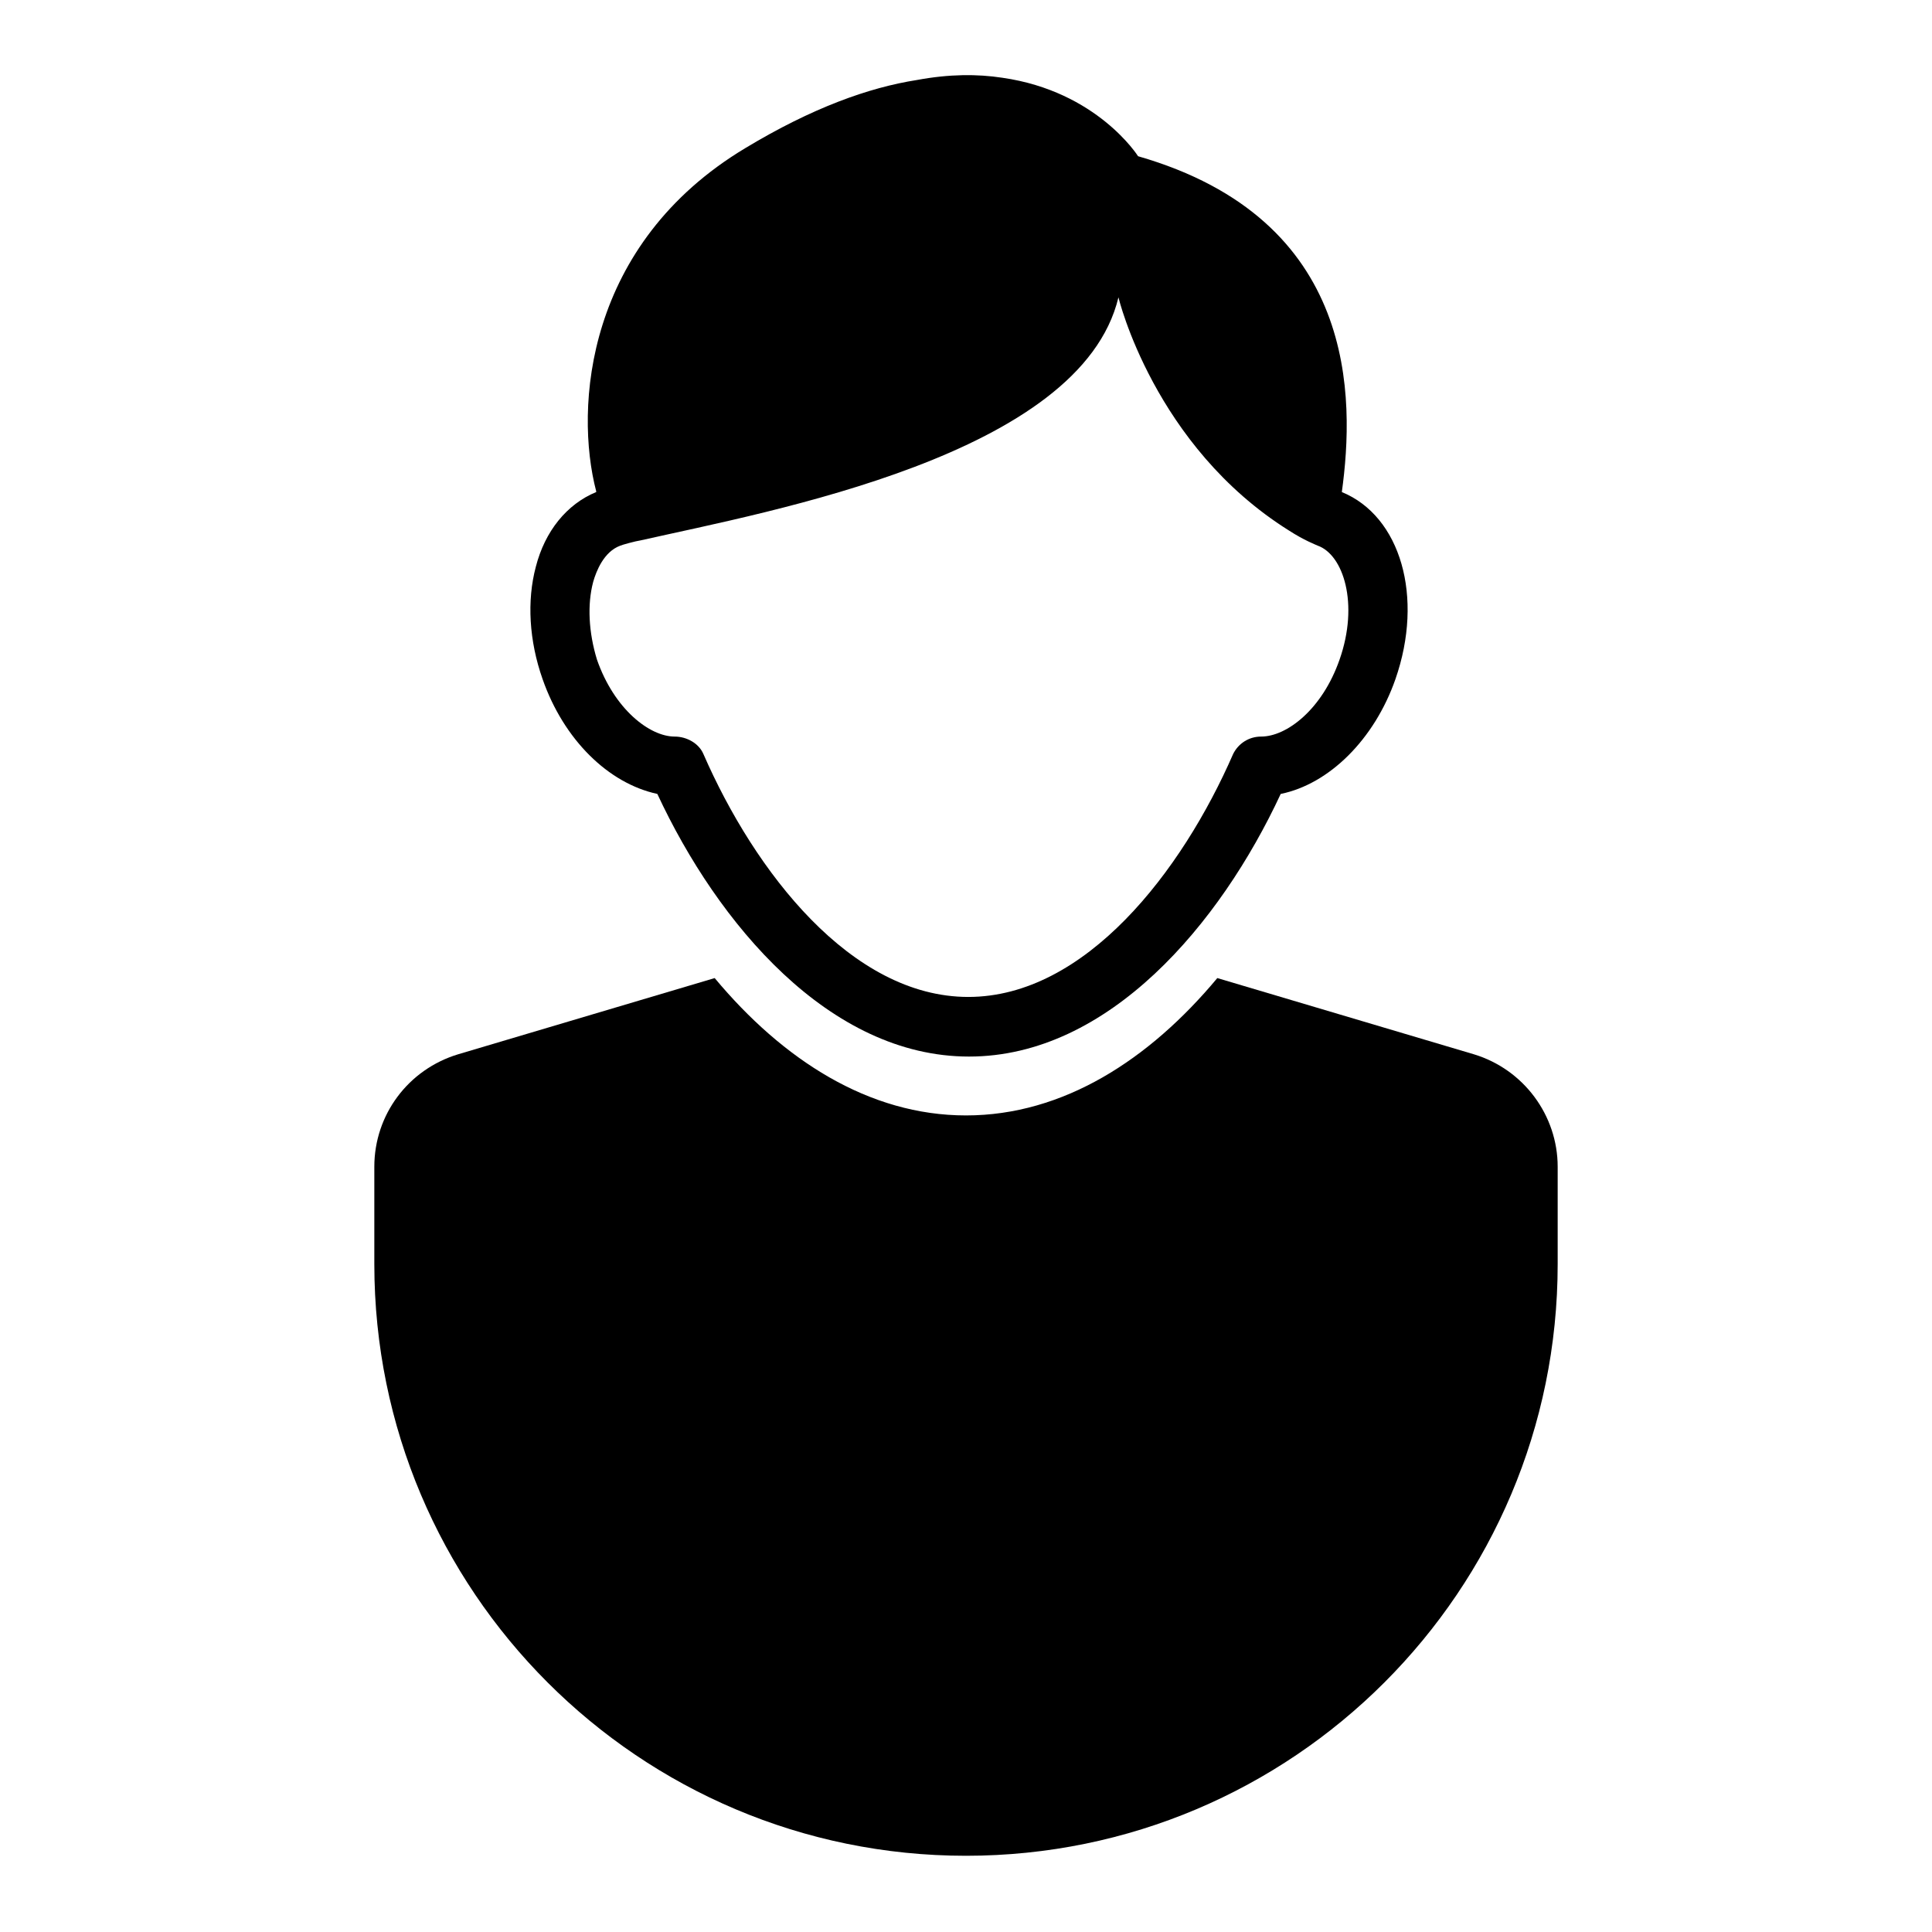
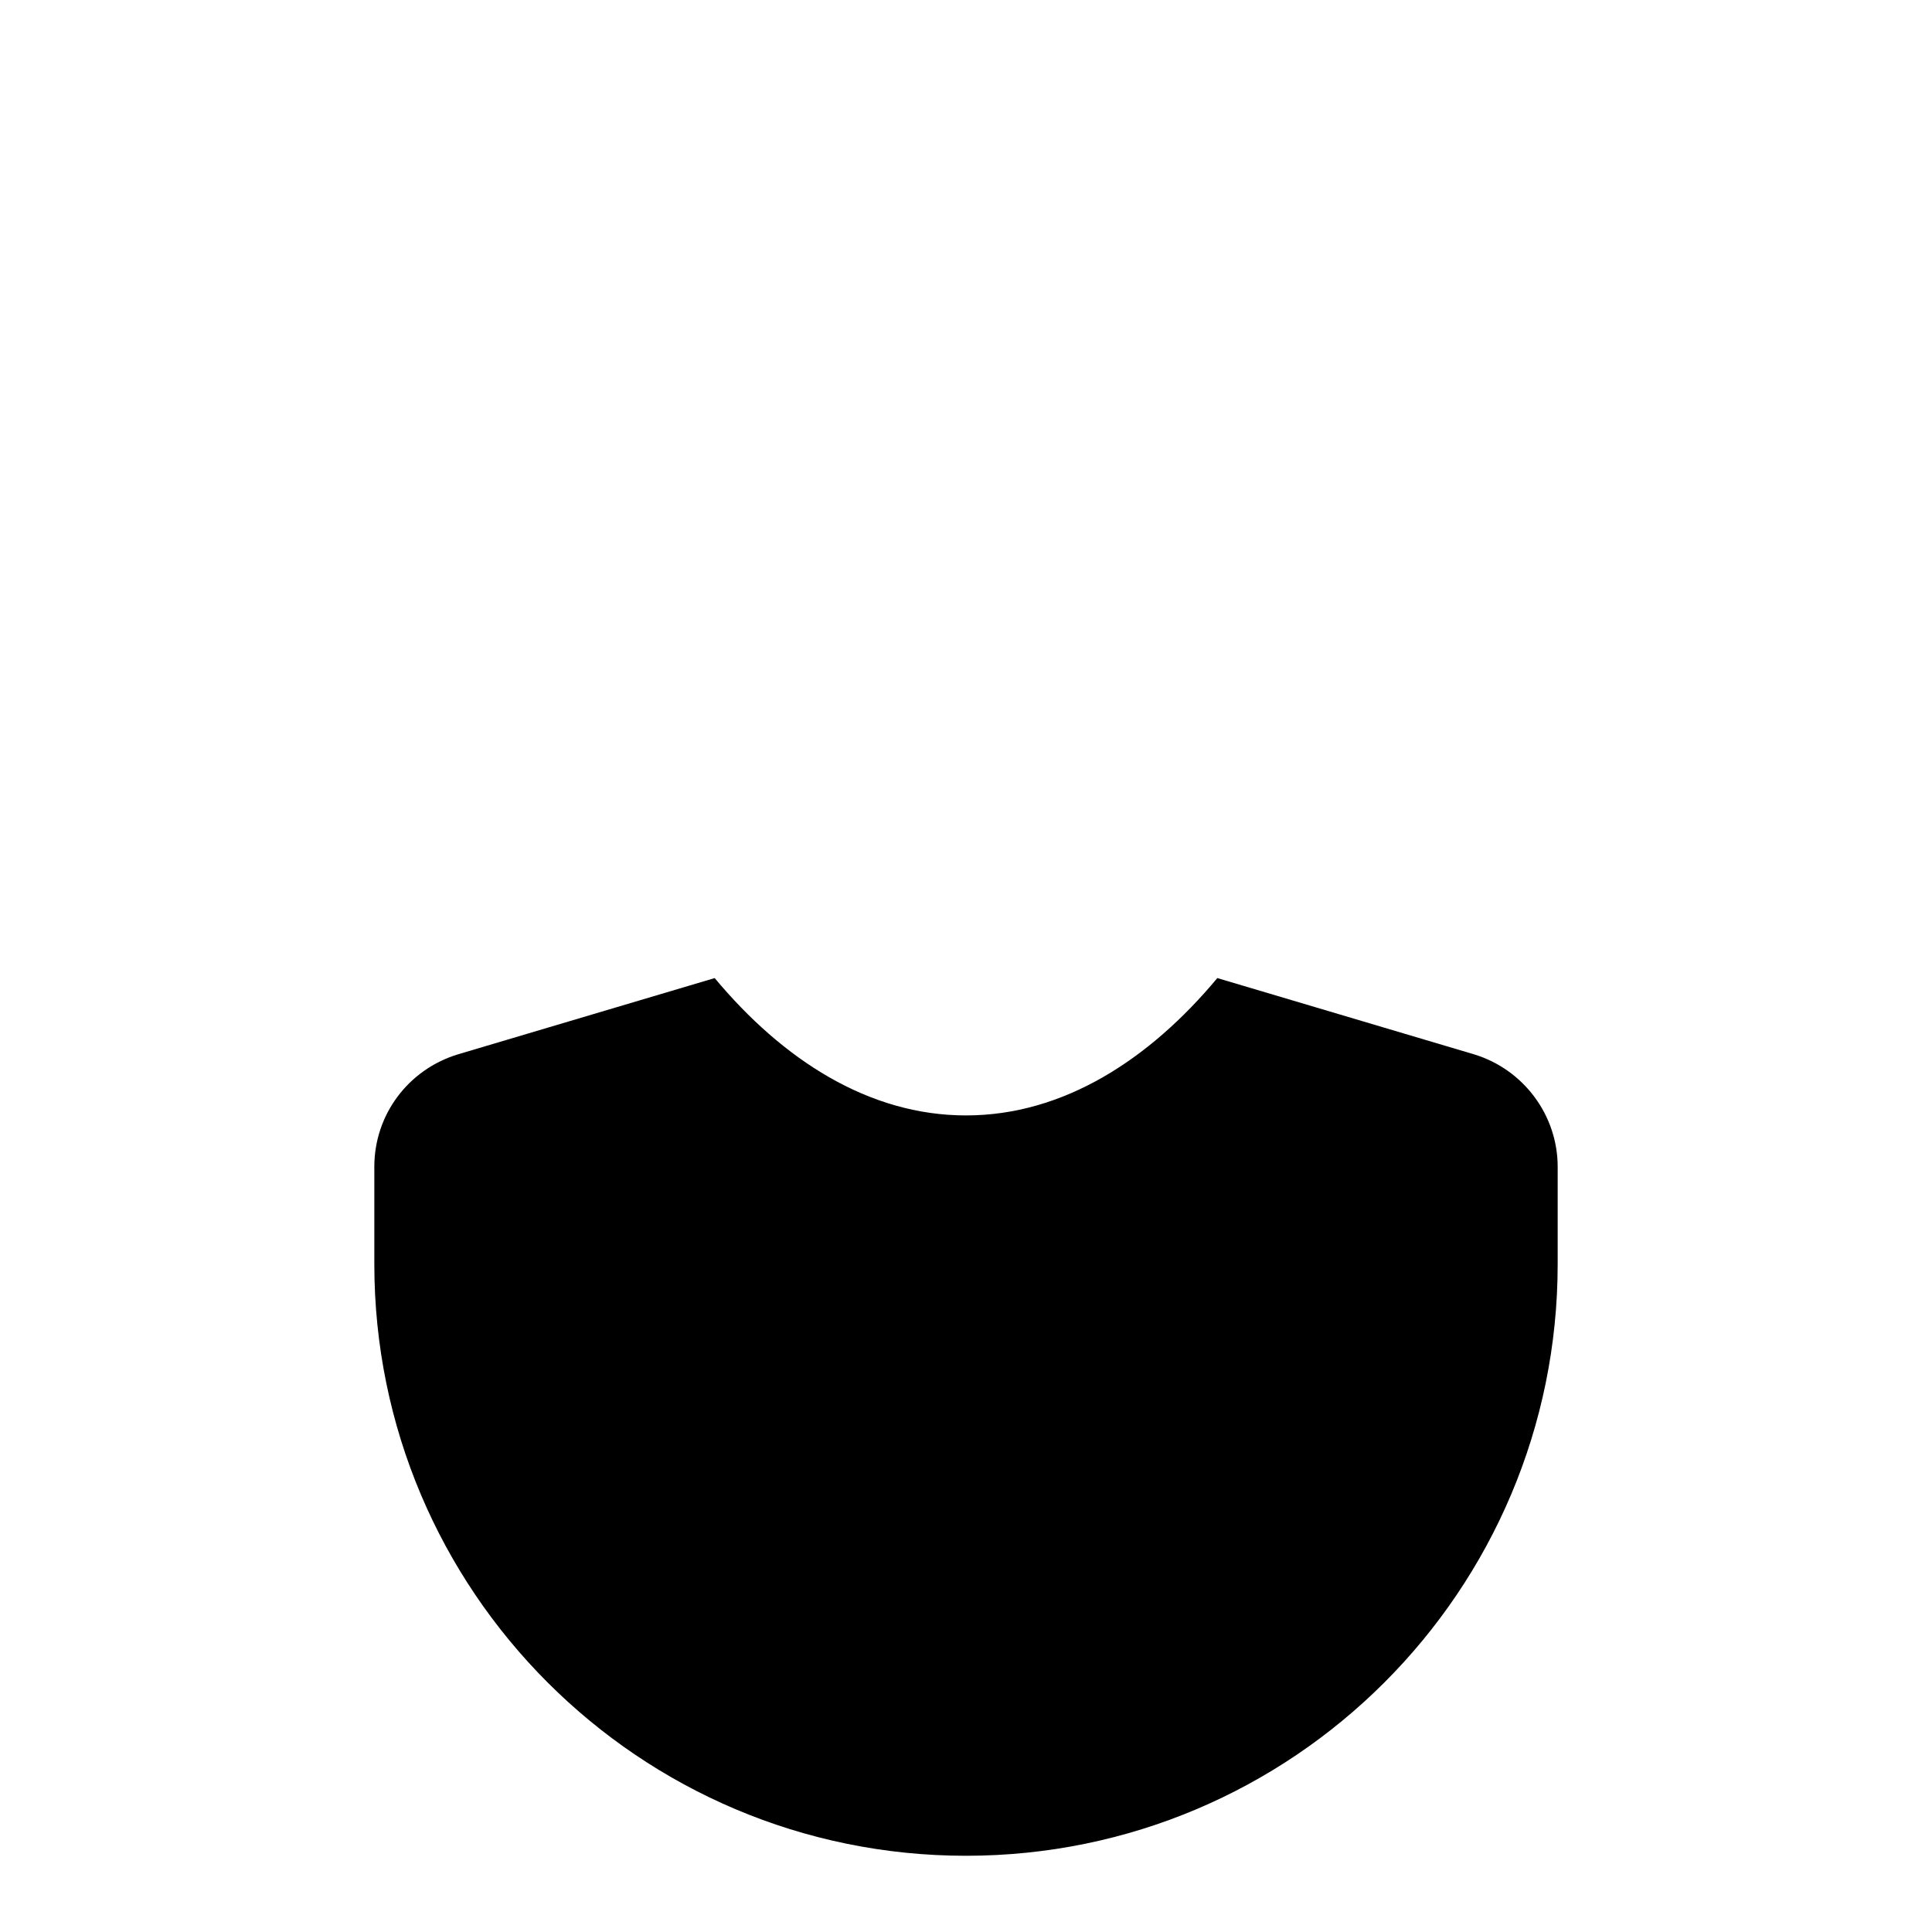
<svg xmlns="http://www.w3.org/2000/svg" version="1.1" x="0px" y="0px" viewBox="0 0 256 256" enable-background="new 0 0 256 256" xml:space="preserve">
  <g>
    <g>
      <path fill="#000000" d="M195.3,139.7l-34-10.1c-9,10.8-20.4,18.2-33.3,18.2c-12.9,0-24.3-7.4-33.3-18.2l-34,10.1c-6.6,2-11.1,8-11.1,14.9v12.9c0,43.3,35.1,78.4,78.4,78.4c43.3,0,78.4-35.1,78.4-78.4v-12.9C206.4,147.8,201.9,141.7,195.3,139.7" />
-       <path fill="#000000" d="M78.6,77.1c0.4-1.4,1.4-4,3.6-4.8c0.2-0.1,2-0.6,2.7-0.7c17.3-3.9,58.3-11.3,63.3-32.2c0,0,4.7,19.7,22.6,30.9c2,1.3,3.6,1.9,3.8,2c3.4,1.2,5.5,7.7,2.9,15.1c-2.3,6.6-7,10.2-10.4,10.2l0,0c-1.6,0-3,0.9-3.7,2.3c-6.8,15.6-19.6,32.2-35.1,32.2c-15.5,0-28.3-16.6-35.1-32.2c-0.6-1.4-2.2-2.3-3.8-2.3c-3.3,0-8-3.6-10.3-10.2C78,83.8,77.8,80.1,78.6,77.1 M87.1,105.2c8,17.2,22.8,34.8,41.3,34.8c18.5,0,33.3-17.6,41.3-34.8c6.4-1.3,12.4-7.2,15.2-15.2c3.8-10.9,0.7-21.6-7.1-24.8c1.7-12.4,2.2-36.1-27-44.5c0,0-5.4-8.6-18-10.4c-3.3-0.5-7-0.5-11.3,0.3c-6.4,1-13.9,3.7-22.7,9C77.6,32.3,76.1,54,79,65.1c0,0,0,0,0,0.1c-3.9,1.6-6.8,5.2-8,9.9c-1.2,4.5-0.9,9.8,0.9,14.9C74.7,98,80.6,103.8,87.1,105.2" />
    </g>
  </g>
</svg>